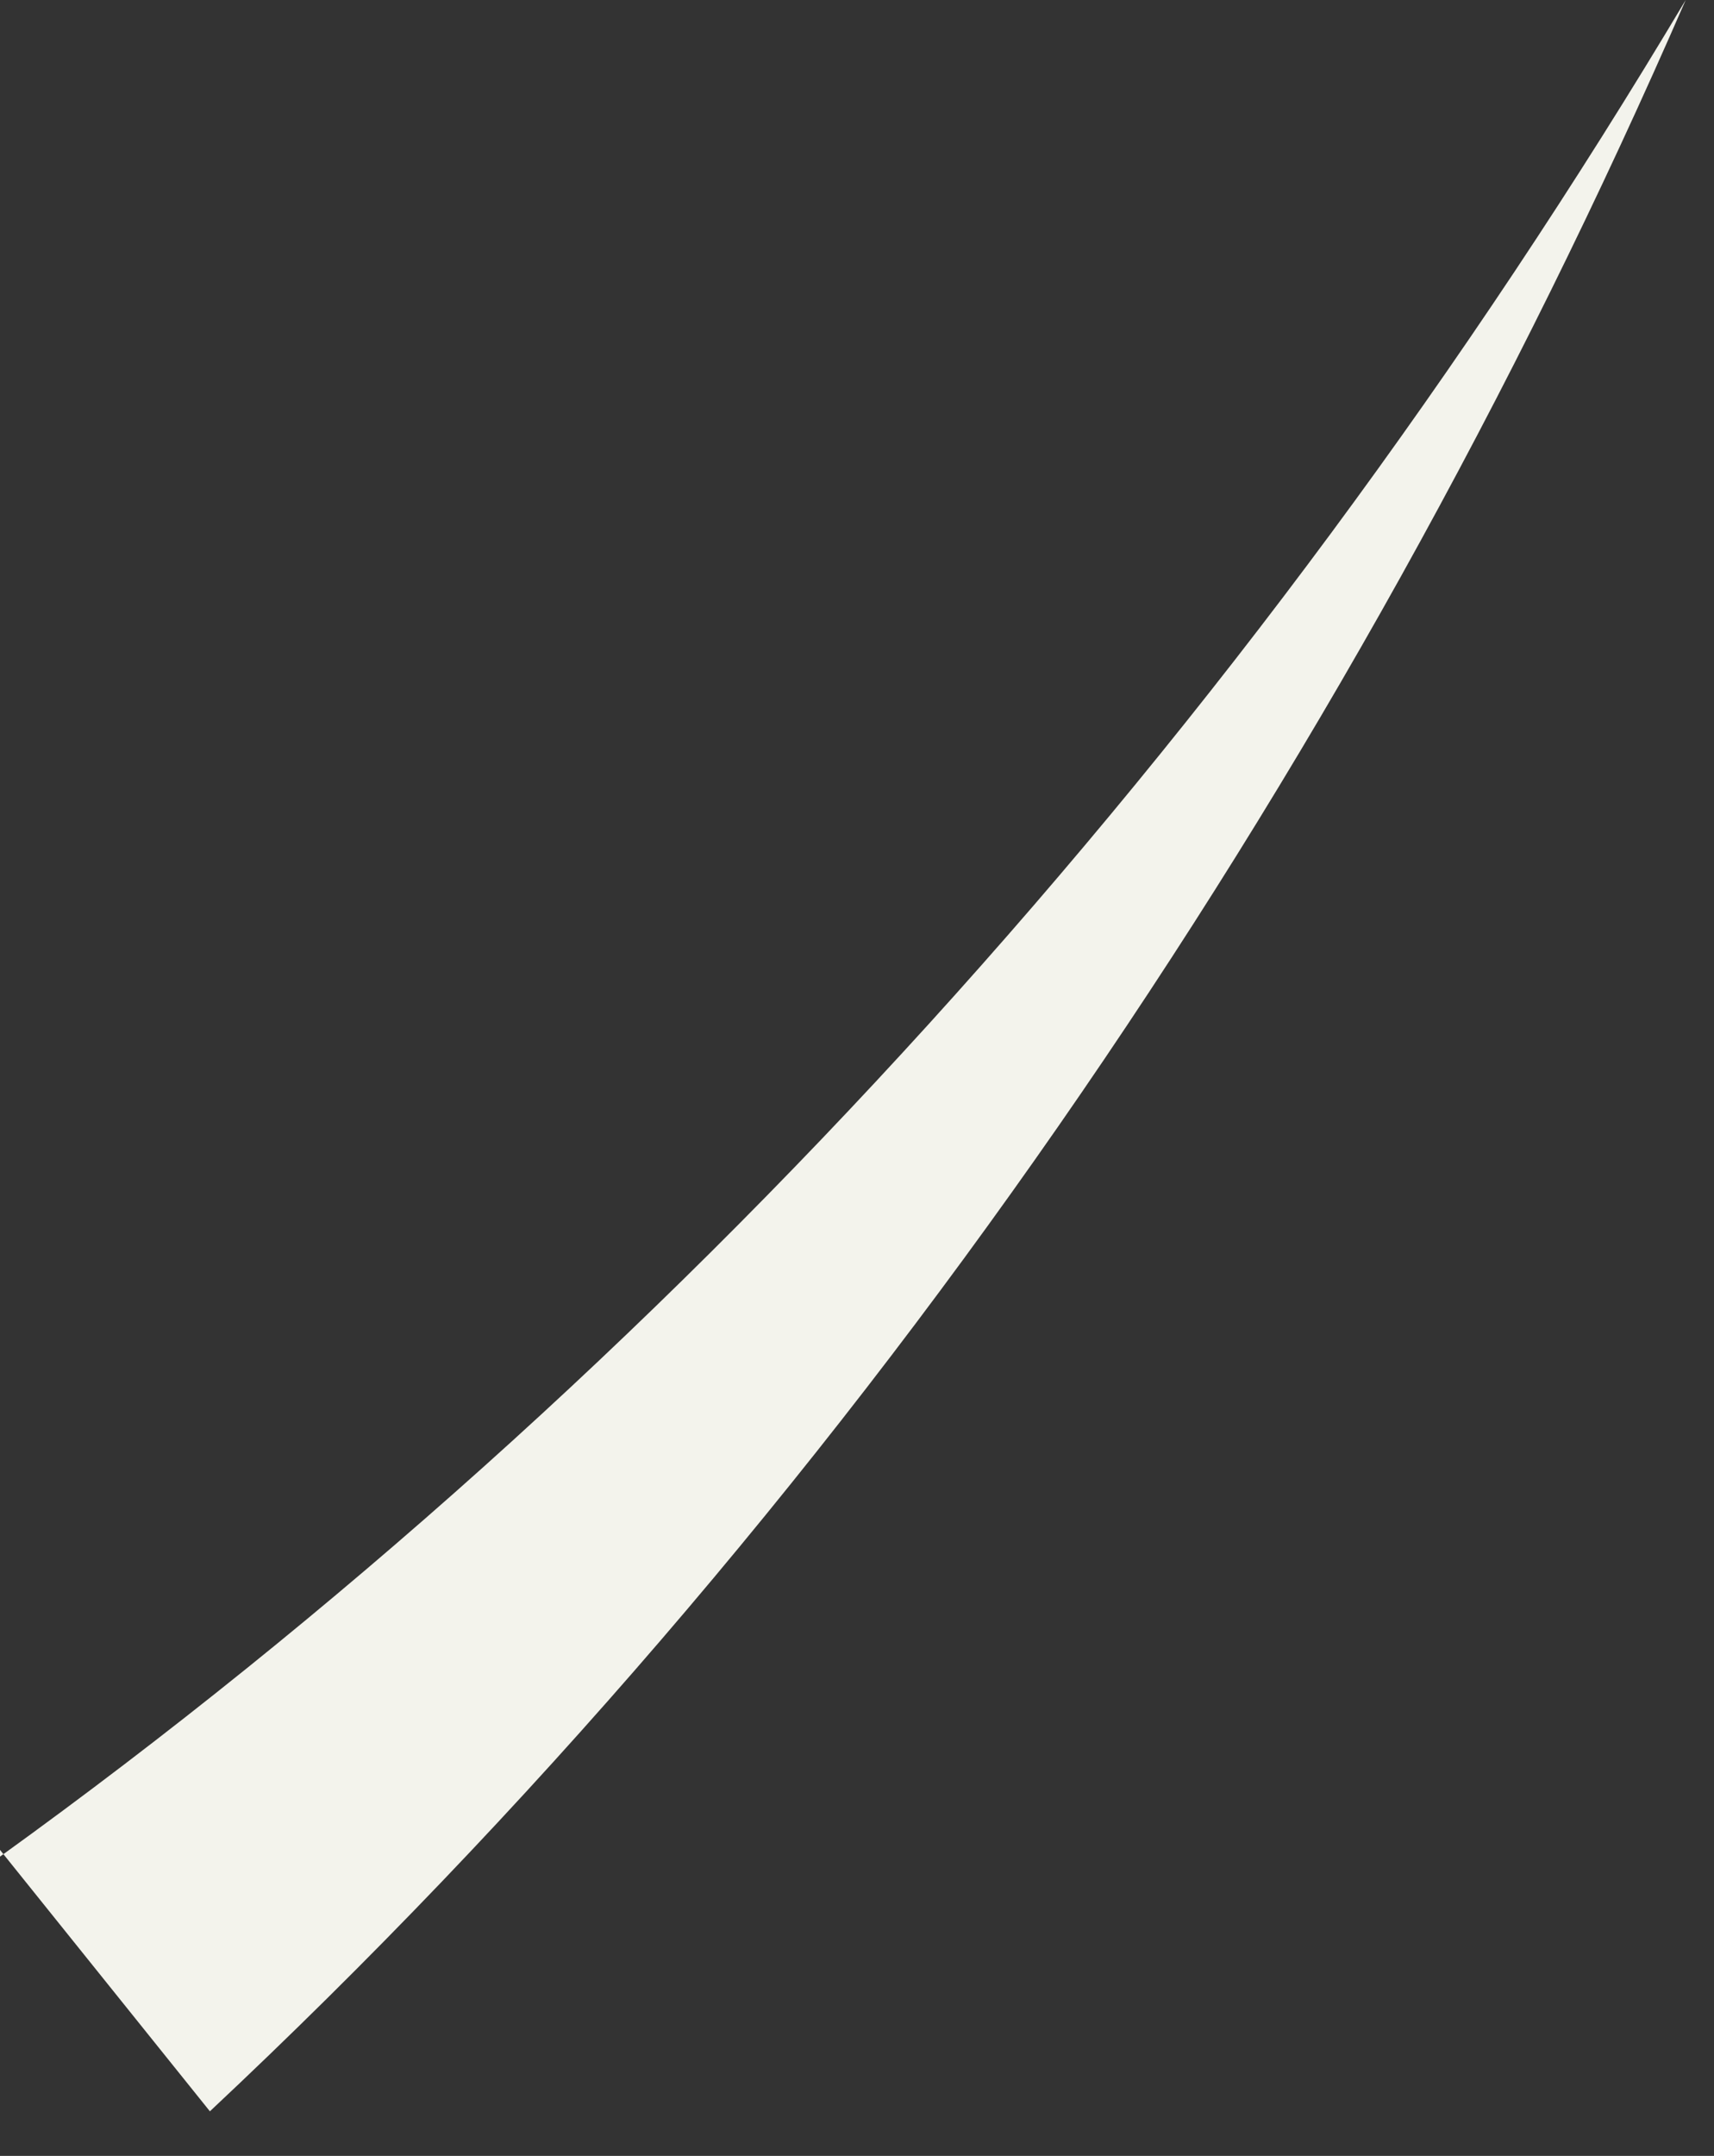
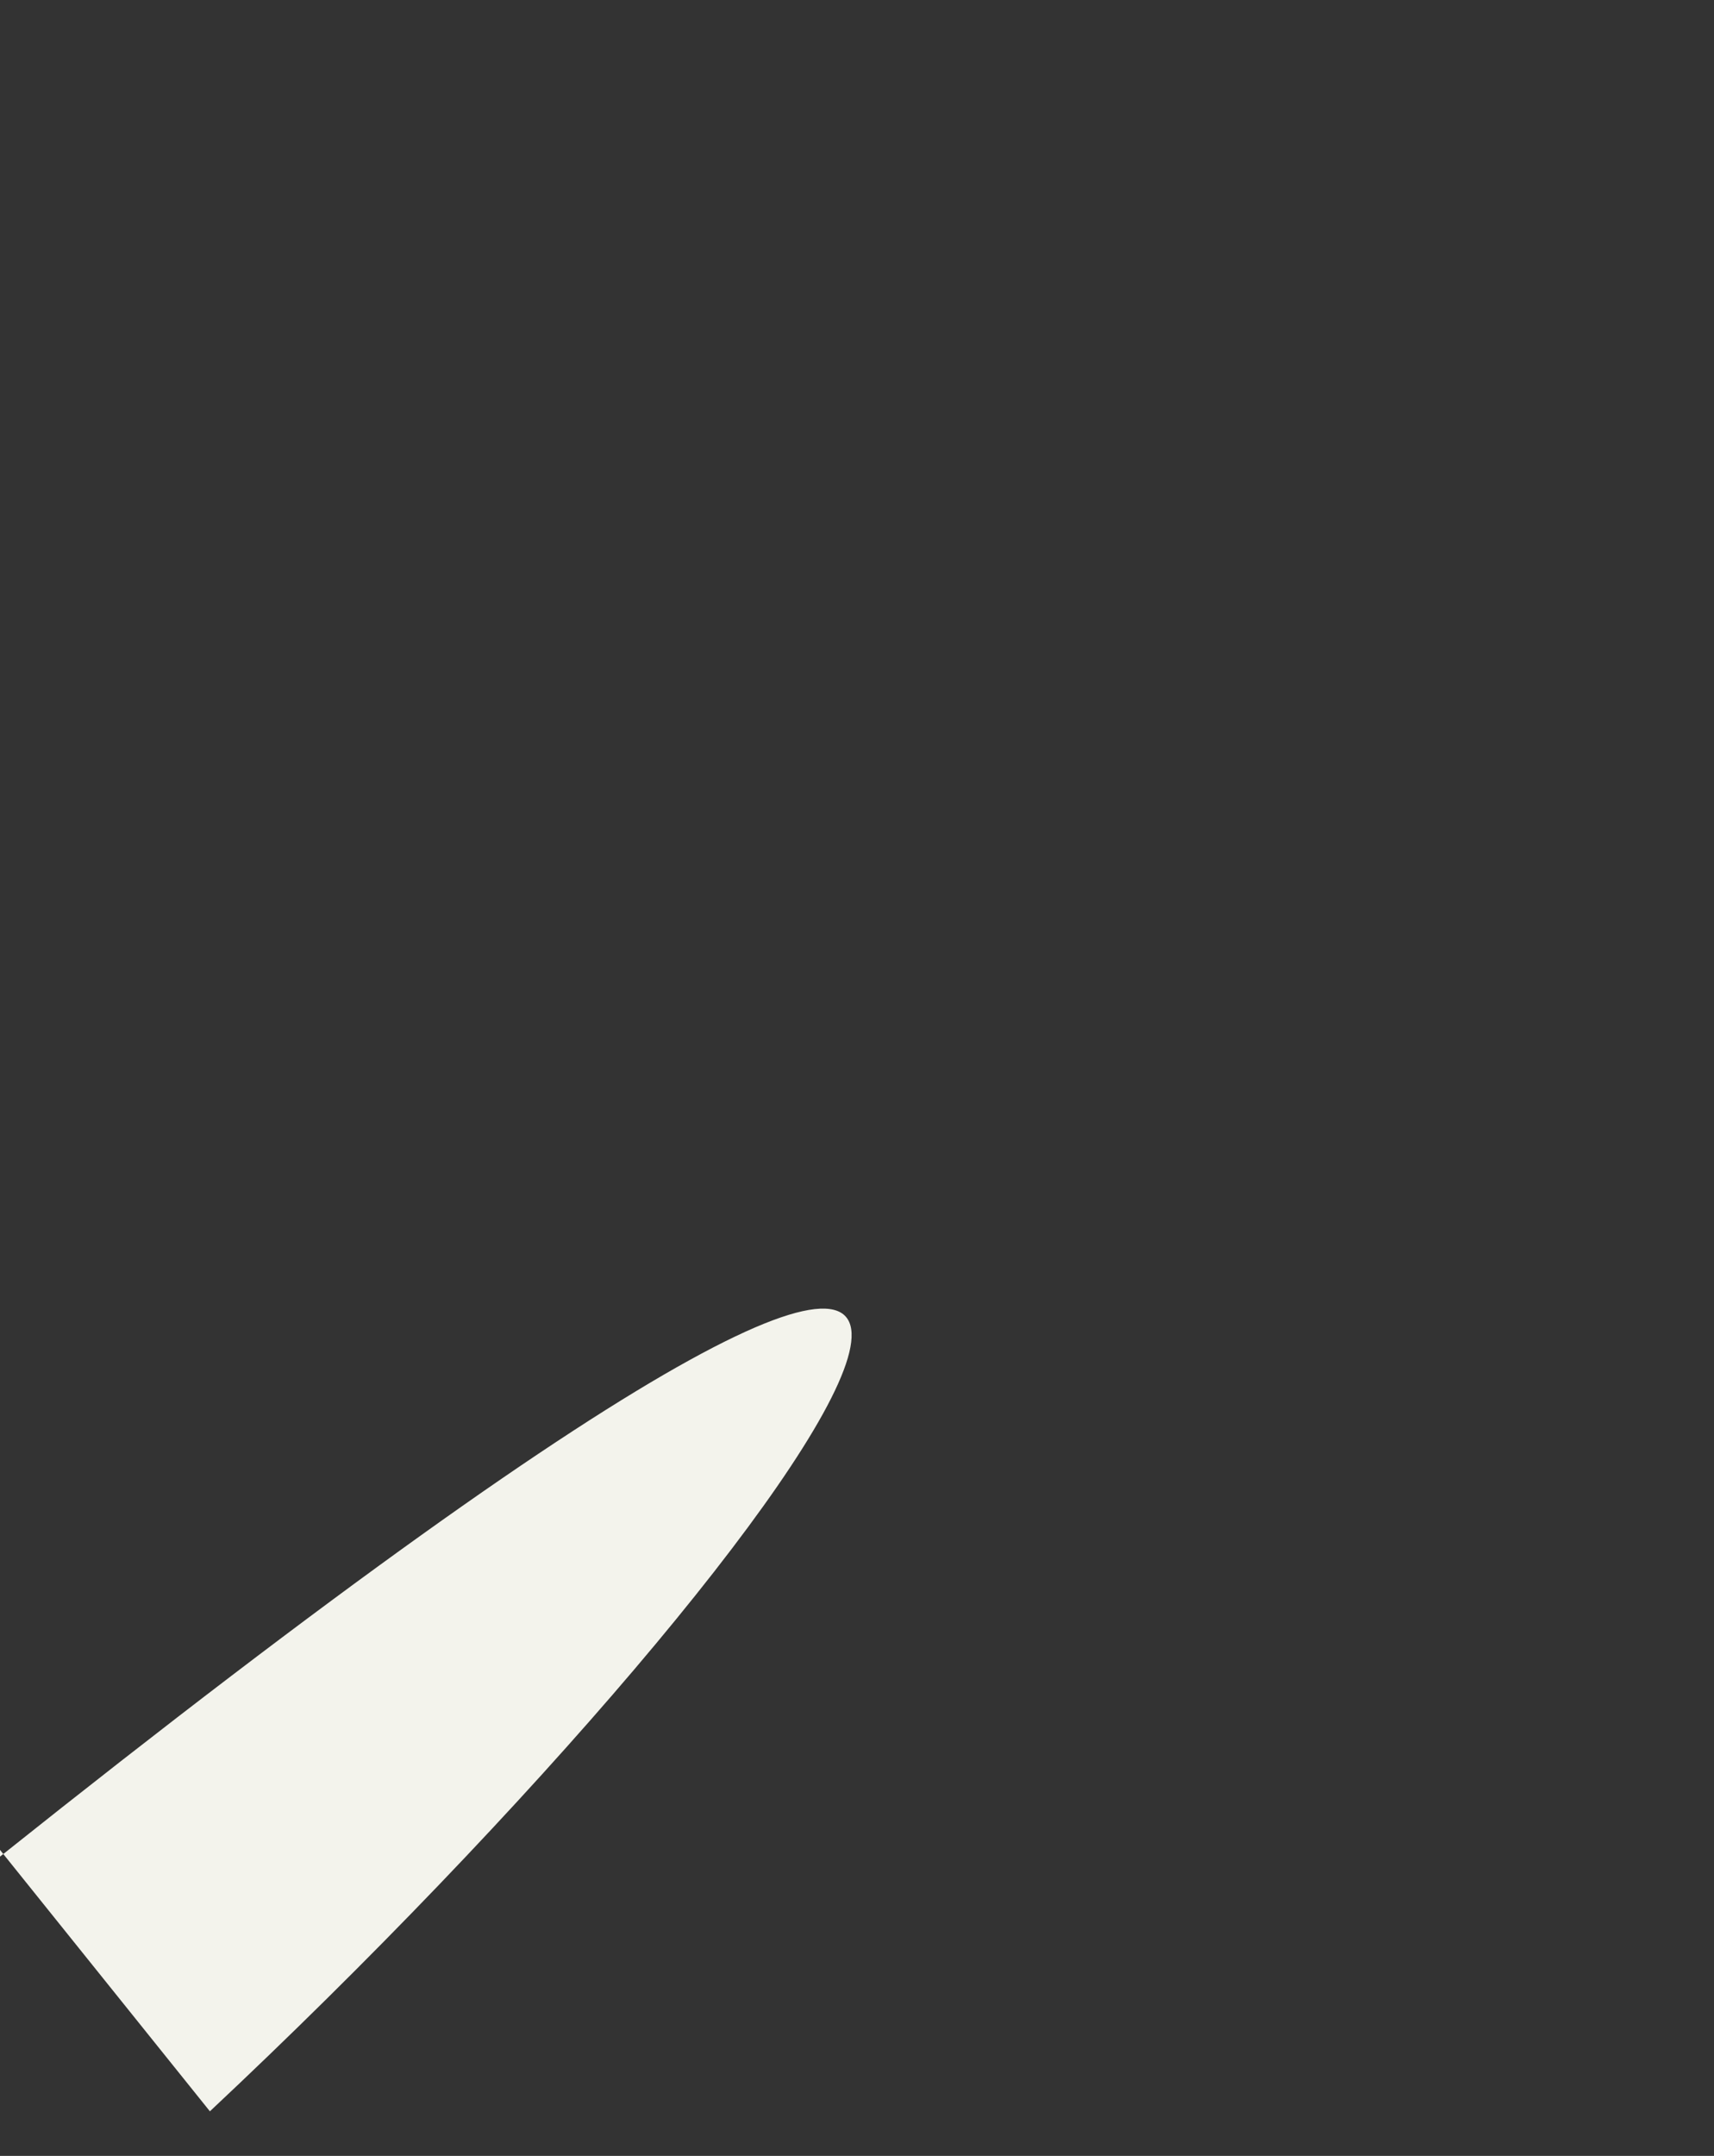
<svg xmlns="http://www.w3.org/2000/svg" fill="none" height="100%" overflow="visible" preserveAspectRatio="none" style="display: block;" viewBox="0 0 35 44" width="100%">
  <rect x="0" y="0" width="35" height="44" fill="#333333" stroke="none" />
-   <path d="M0 37.892C13.662 28.043 25.448 15.047 34.422 0C27.457 16.005 17.278 30.916 4.286 43.09L0 37.755V37.892Z" fill="#F3F3EC" id="Vector" />
+   <path d="M0 37.892C27.457 16.005 17.278 30.916 4.286 43.09L0 37.755V37.892Z" fill="#F3F3EC" id="Vector" />
</svg>